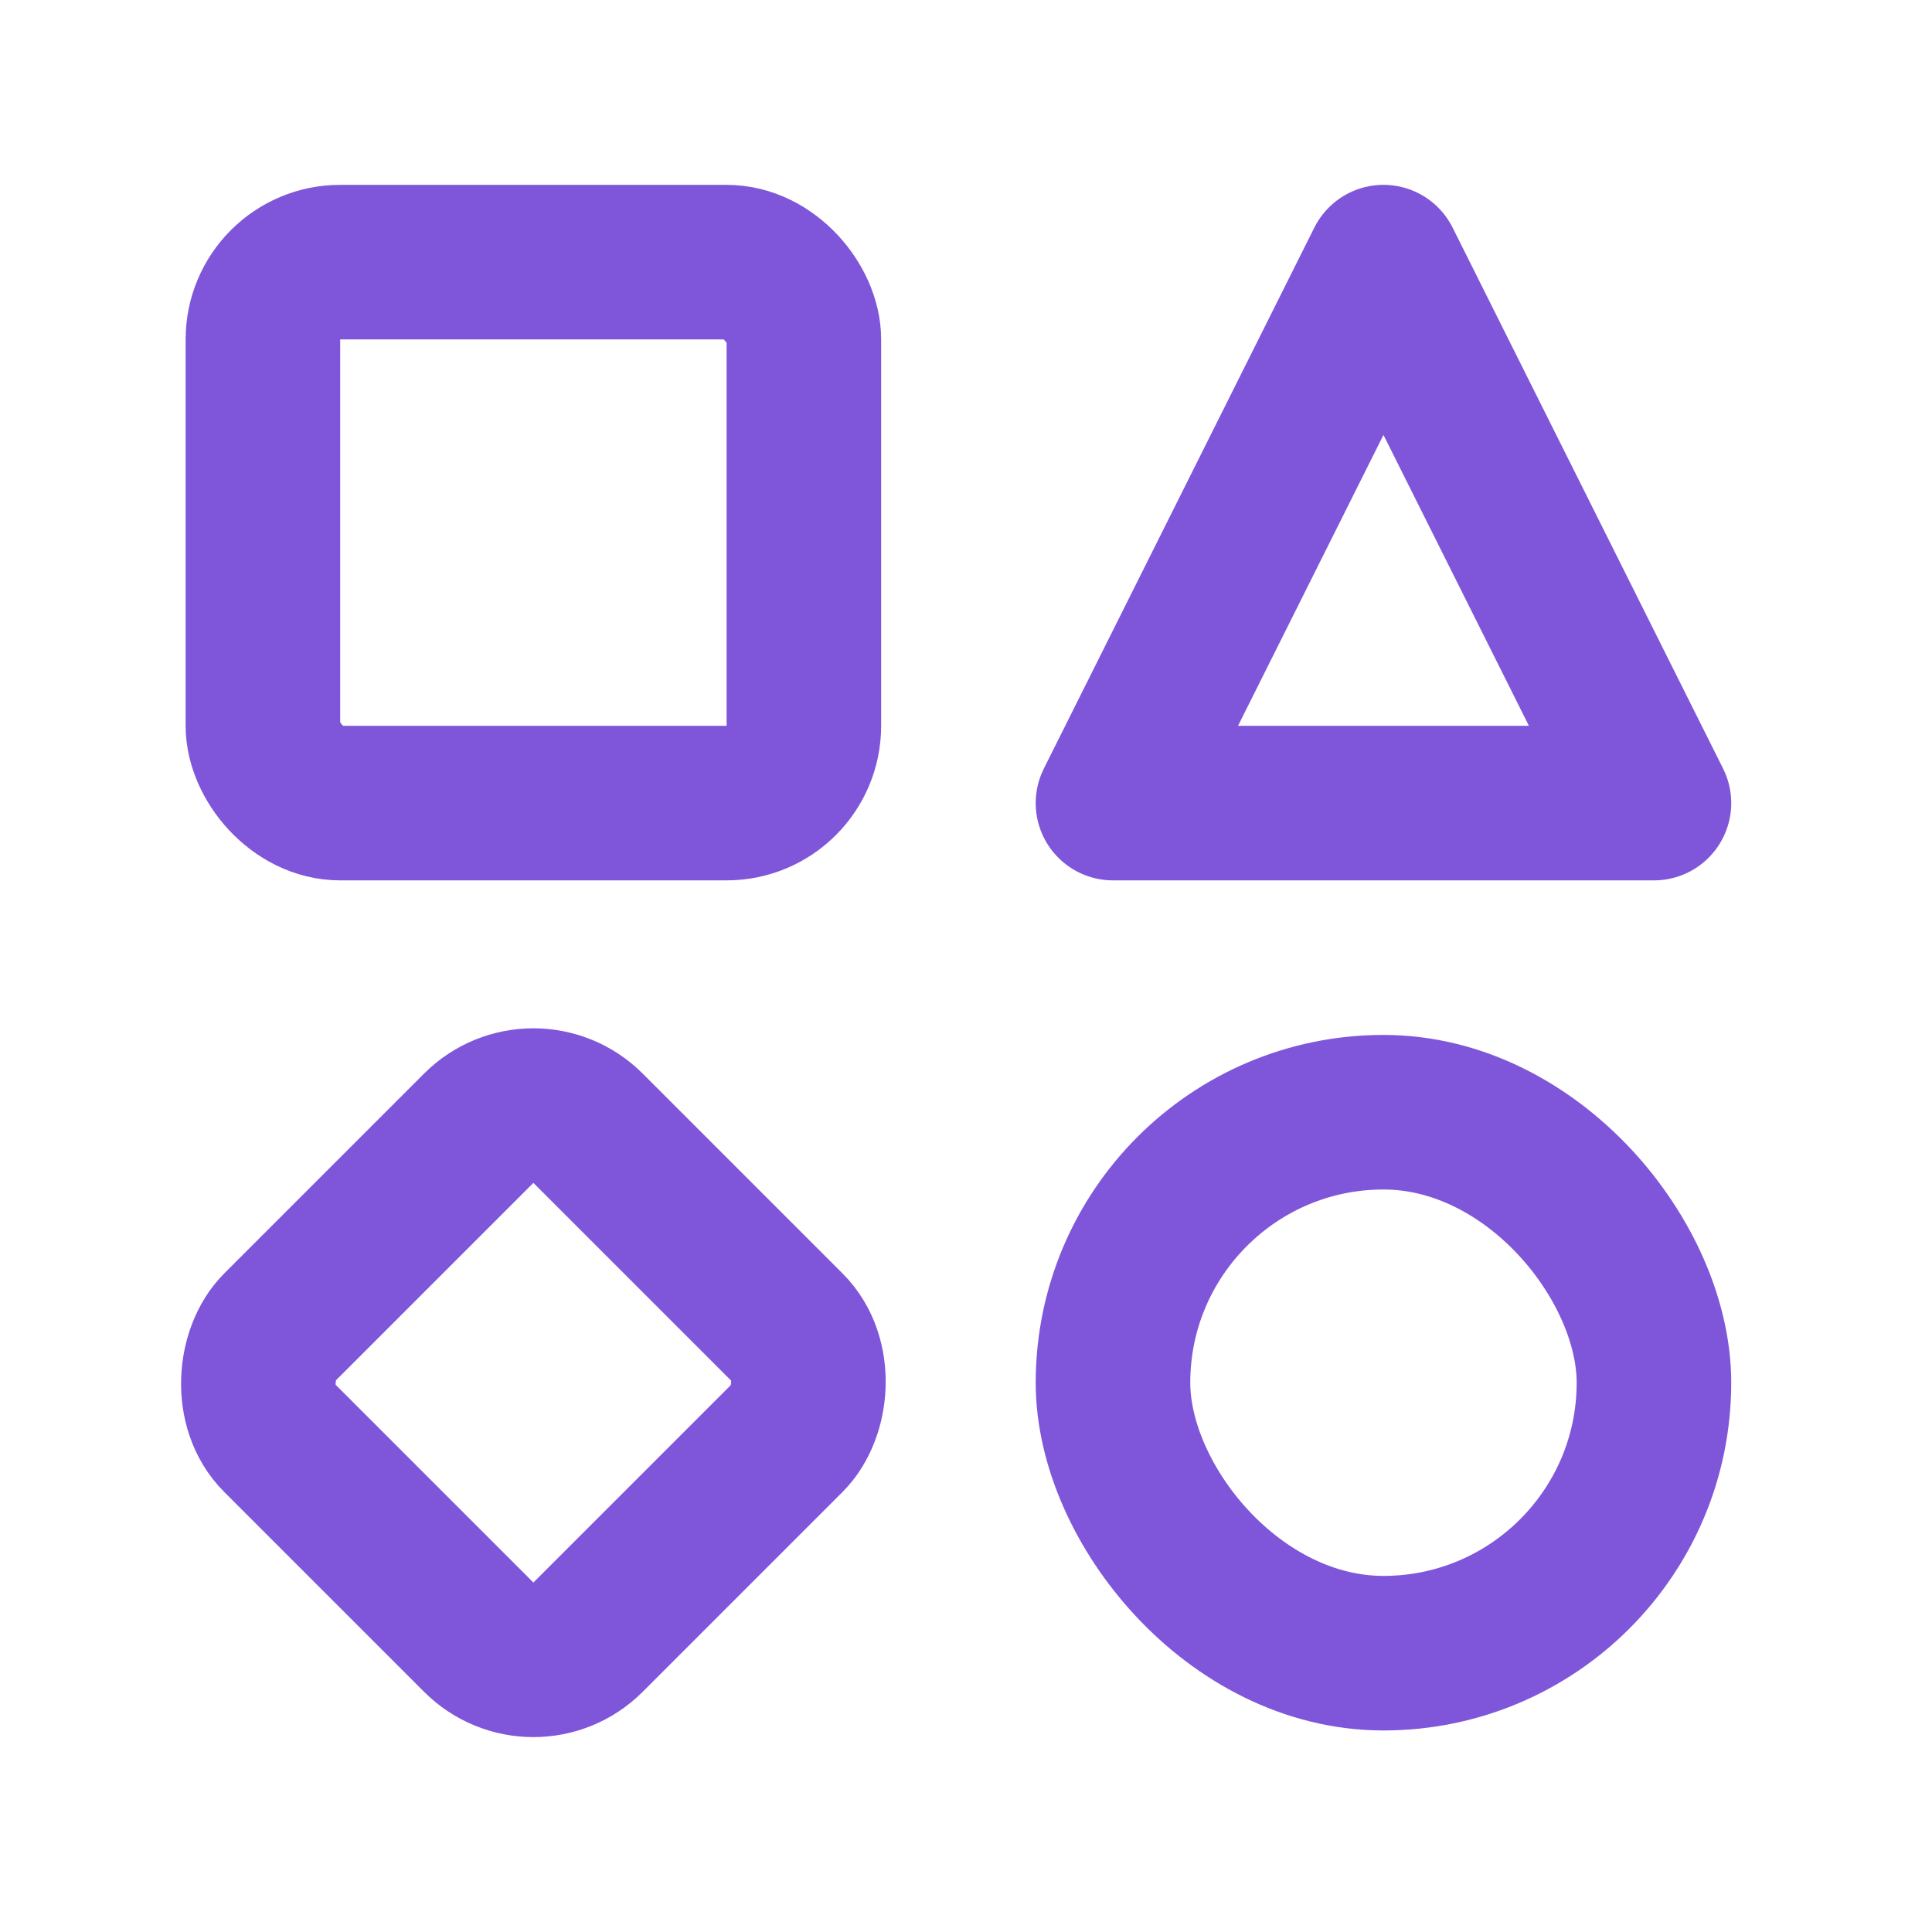
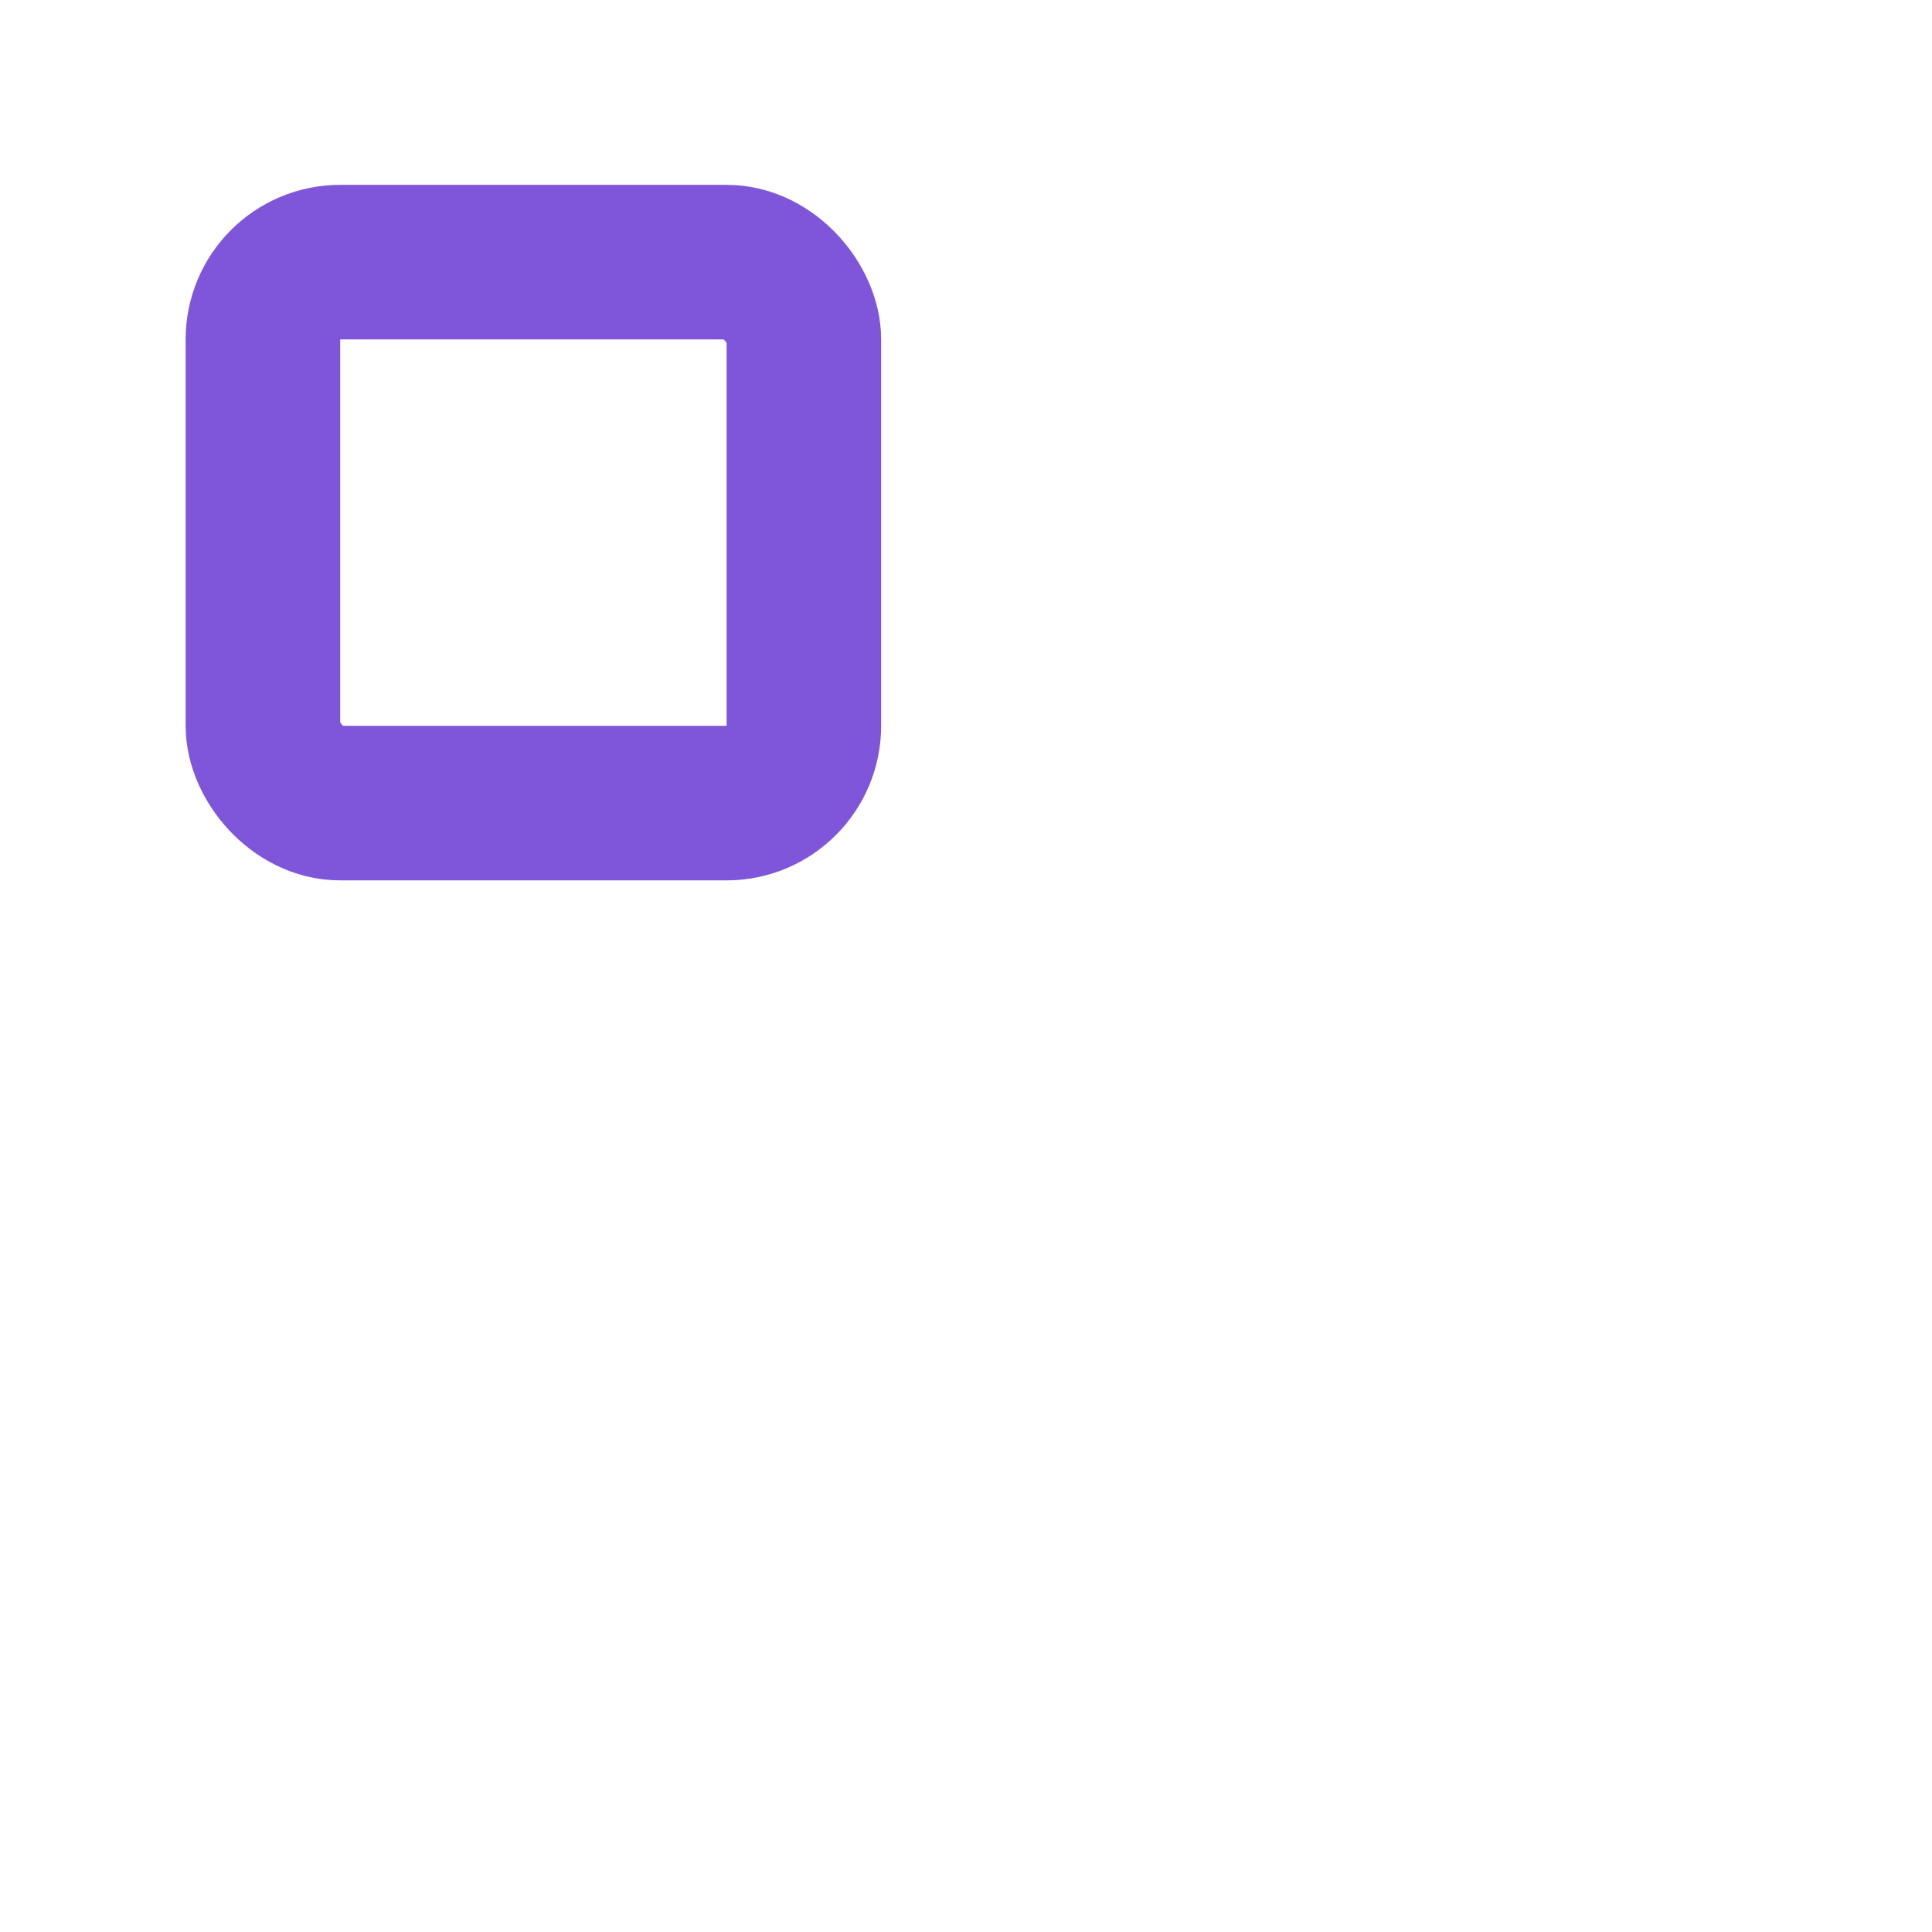
<svg xmlns="http://www.w3.org/2000/svg" width="25" height="25" viewBox="0 0 25 25" fill="none">
  <rect x="3.402" y="3.392" width="7" height="7" rx="1" stroke="#7F56D9" stroke-width="2" stroke-linejoin="round" />
-   <rect x="6.902" y="13.892" width="5.657" height="5.657" rx="1" transform="rotate(45 6.902 13.892)" stroke="#7F56D9" stroke-width="2" stroke-linejoin="round" />
-   <rect x="14.402" y="14.392" width="7" height="7" rx="3.5" stroke="#7F56D9" stroke-width="2" stroke-linejoin="round" />
-   <path d="M21.402 10.392H14.402L17.902 3.392L21.402 10.392Z" stroke="#7F56D9" stroke-width="2" stroke-linejoin="round" />
</svg>